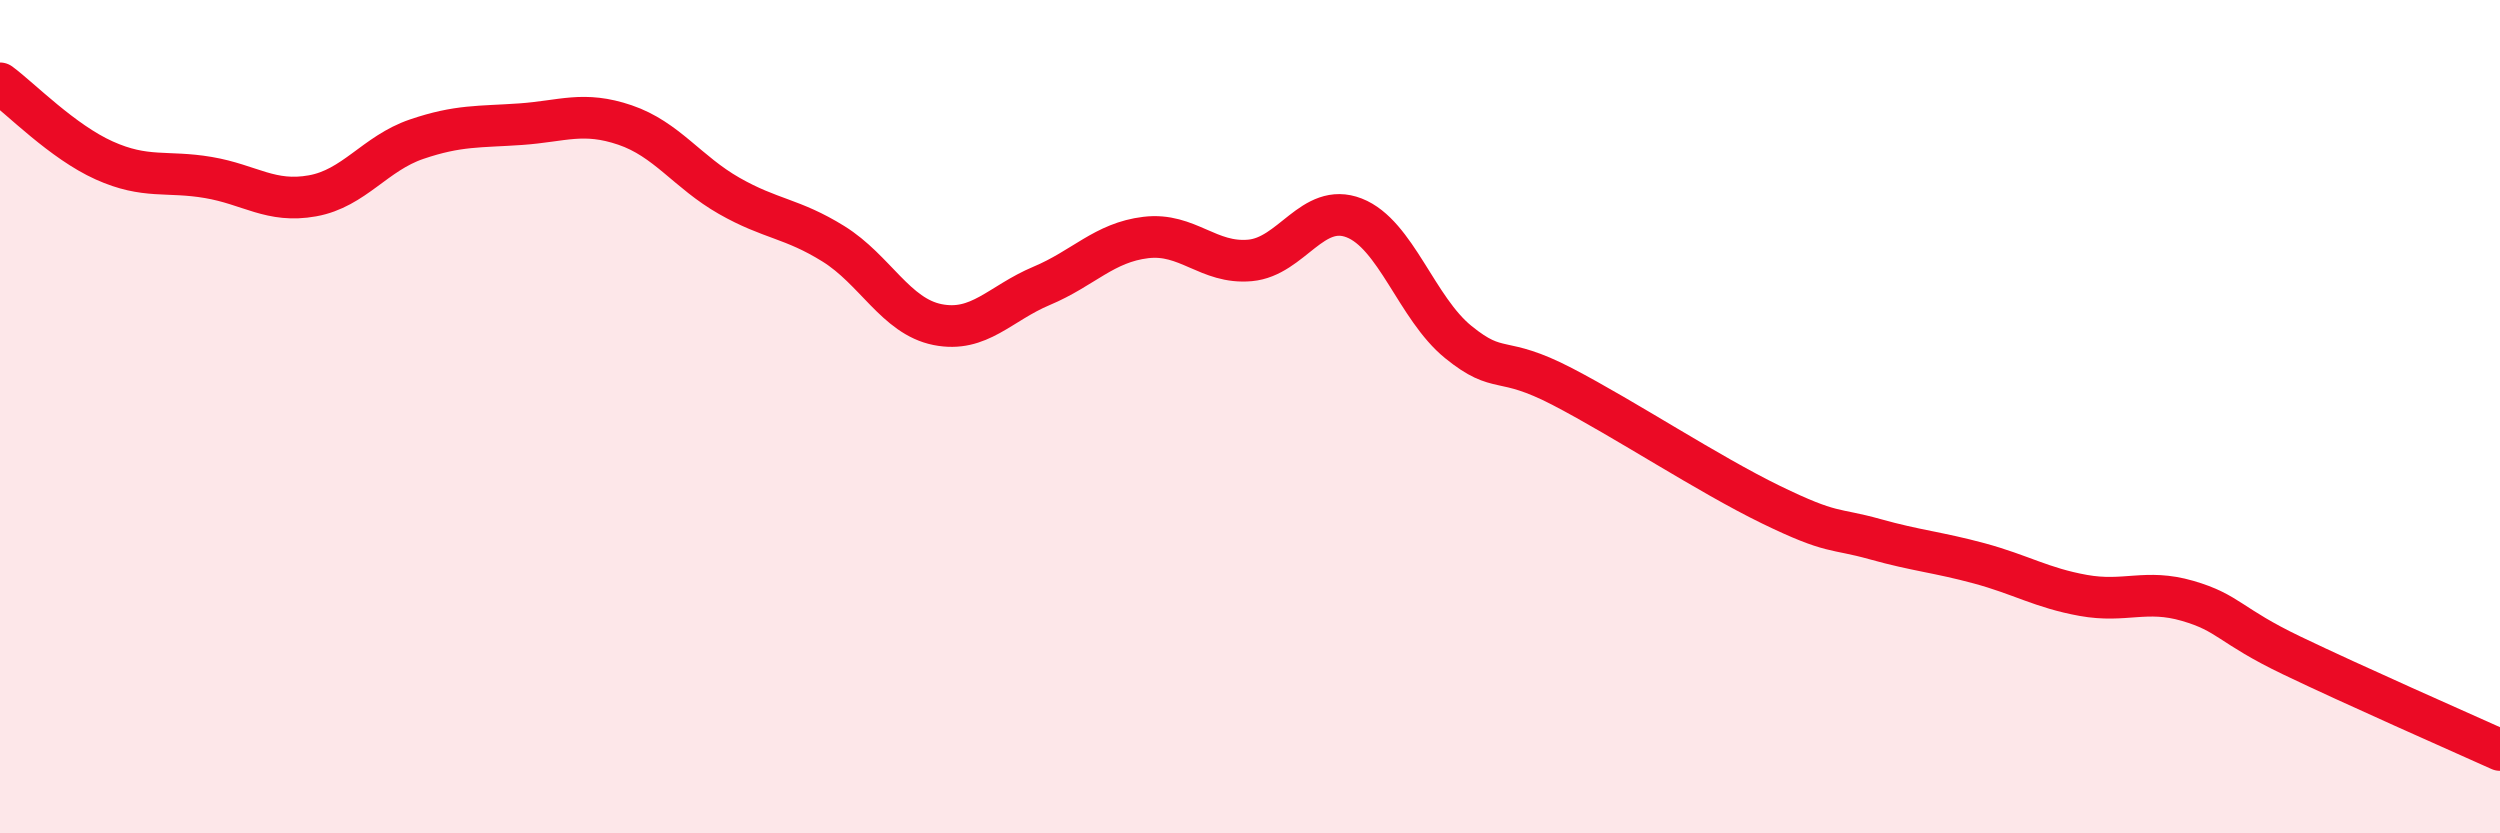
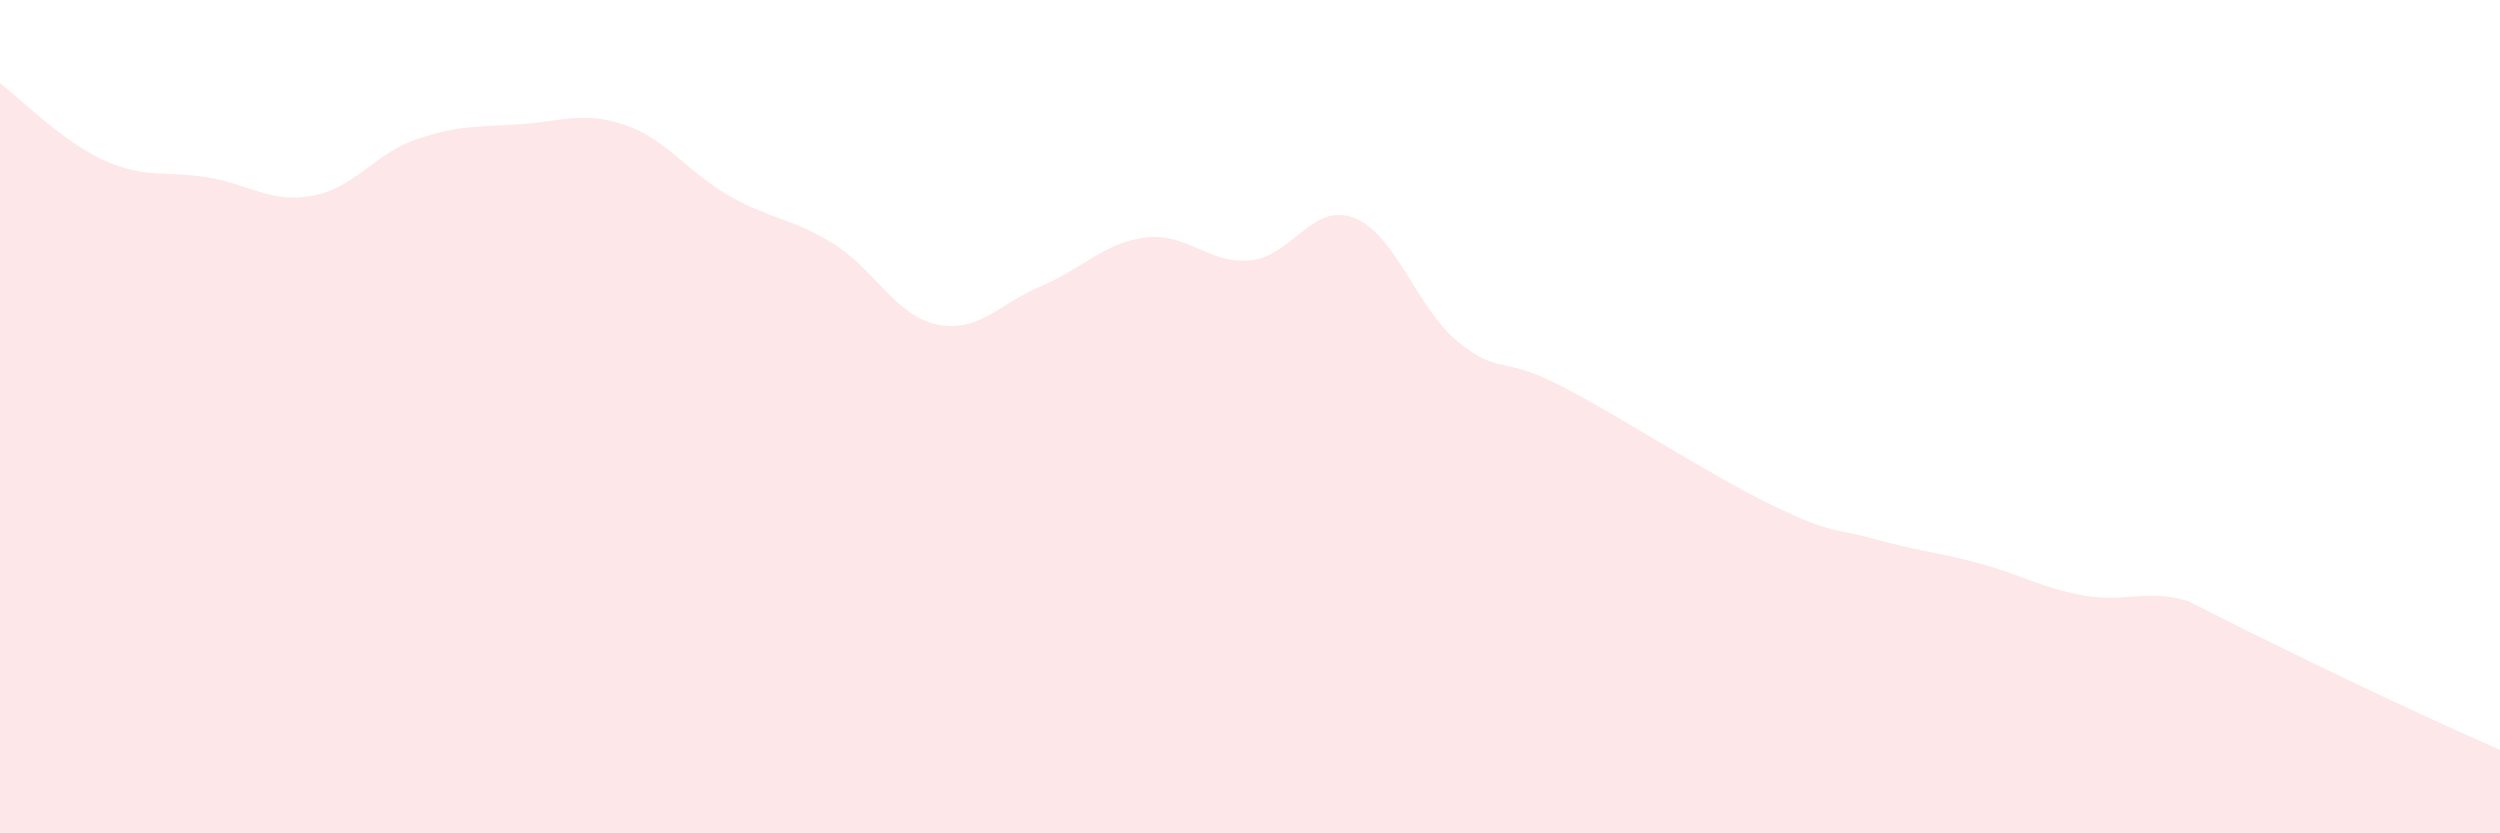
<svg xmlns="http://www.w3.org/2000/svg" width="60" height="20" viewBox="0 0 60 20">
-   <path d="M 0,2 C 0.5,2.37 1.5,3.4 2.5,3.85 C 3.5,4.3 4,4.09 5,4.26 C 6,4.43 6.5,4.88 7.5,4.7 C 8.5,4.52 9,3.68 10,3.34 C 11,3 11.5,3.05 12.5,2.98 C 13.5,2.91 14,2.66 15,3 C 16,3.34 16.5,4.13 17.5,4.7 C 18.5,5.27 19,5.23 20,5.85 C 21,6.47 21.5,7.59 22.5,7.79 C 23.5,7.99 24,7.28 25,6.86 C 26,6.44 26.5,5.82 27.5,5.7 C 28.5,5.58 29,6.34 30,6.25 C 31,6.16 31.5,4.84 32.5,5.23 C 33.5,5.62 34,7.4 35,8.21 C 36,9.02 36,8.5 37.5,9.28 C 39,10.06 41,11.38 42.5,12.11 C 44,12.84 44,12.66 45,12.94 C 46,13.22 46.5,13.25 47.5,13.52 C 48.5,13.79 49,14.11 50,14.29 C 51,14.47 51.5,14.13 52.5,14.42 C 53.5,14.71 53.5,15.01 55,15.73 C 56.5,16.45 59,17.55 60,18L60 20L0 20Z" fill="#EB0A25" opacity="0.1" stroke-linecap="round" stroke-linejoin="round" />
-   <path d="M 0,2 C 0.5,2.37 1.5,3.4 2.5,3.85 C 3.5,4.3 4,4.09 5,4.26 C 6,4.43 6.5,4.88 7.5,4.7 C 8.5,4.52 9,3.68 10,3.34 C 11,3 11.5,3.05 12.5,2.98 C 13.5,2.91 14,2.66 15,3 C 16,3.34 16.5,4.13 17.5,4.7 C 18.5,5.27 19,5.23 20,5.85 C 21,6.47 21.5,7.59 22.5,7.79 C 23.5,7.99 24,7.28 25,6.86 C 26,6.44 26.5,5.82 27.5,5.7 C 28.5,5.58 29,6.34 30,6.25 C 31,6.16 31.5,4.84 32.5,5.23 C 33.5,5.62 34,7.4 35,8.21 C 36,9.02 36,8.5 37.5,9.28 C 39,10.06 41,11.38 42.5,12.11 C 44,12.84 44,12.66 45,12.94 C 46,13.22 46.5,13.25 47.5,13.52 C 48.5,13.79 49,14.11 50,14.29 C 51,14.47 51.5,14.13 52.5,14.42 C 53.5,14.71 53.5,15.01 55,15.73 C 56.5,16.45 59,17.55 60,18" stroke="#EB0A25" stroke-width="1" fill="none" stroke-linecap="round" stroke-linejoin="round" />
+   <path d="M 0,2 C 0.5,2.37 1.5,3.4 2.5,3.85 C 3.5,4.3 4,4.09 5,4.26 C 6,4.43 6.5,4.88 7.5,4.7 C 8.5,4.52 9,3.68 10,3.34 C 11,3 11.5,3.05 12.5,2.98 C 13.5,2.91 14,2.66 15,3 C 16,3.34 16.5,4.13 17.5,4.7 C 18.5,5.27 19,5.23 20,5.85 C 21,6.47 21.5,7.59 22.5,7.79 C 23.5,7.99 24,7.28 25,6.86 C 26,6.44 26.5,5.82 27.5,5.7 C 28.5,5.58 29,6.34 30,6.25 C 31,6.16 31.5,4.84 32.5,5.23 C 33.5,5.62 34,7.4 35,8.21 C 36,9.02 36,8.5 37.5,9.28 C 39,10.06 41,11.38 42.5,12.11 C 44,12.84 44,12.66 45,12.94 C 46,13.22 46.5,13.25 47.5,13.52 C 48.5,13.79 49,14.11 50,14.29 C 51,14.47 51.5,14.13 52.5,14.42 C 56.5,16.45 59,17.55 60,18L60 20L0 20Z" fill="#EB0A25" opacity="0.1" stroke-linecap="round" stroke-linejoin="round" />
</svg>